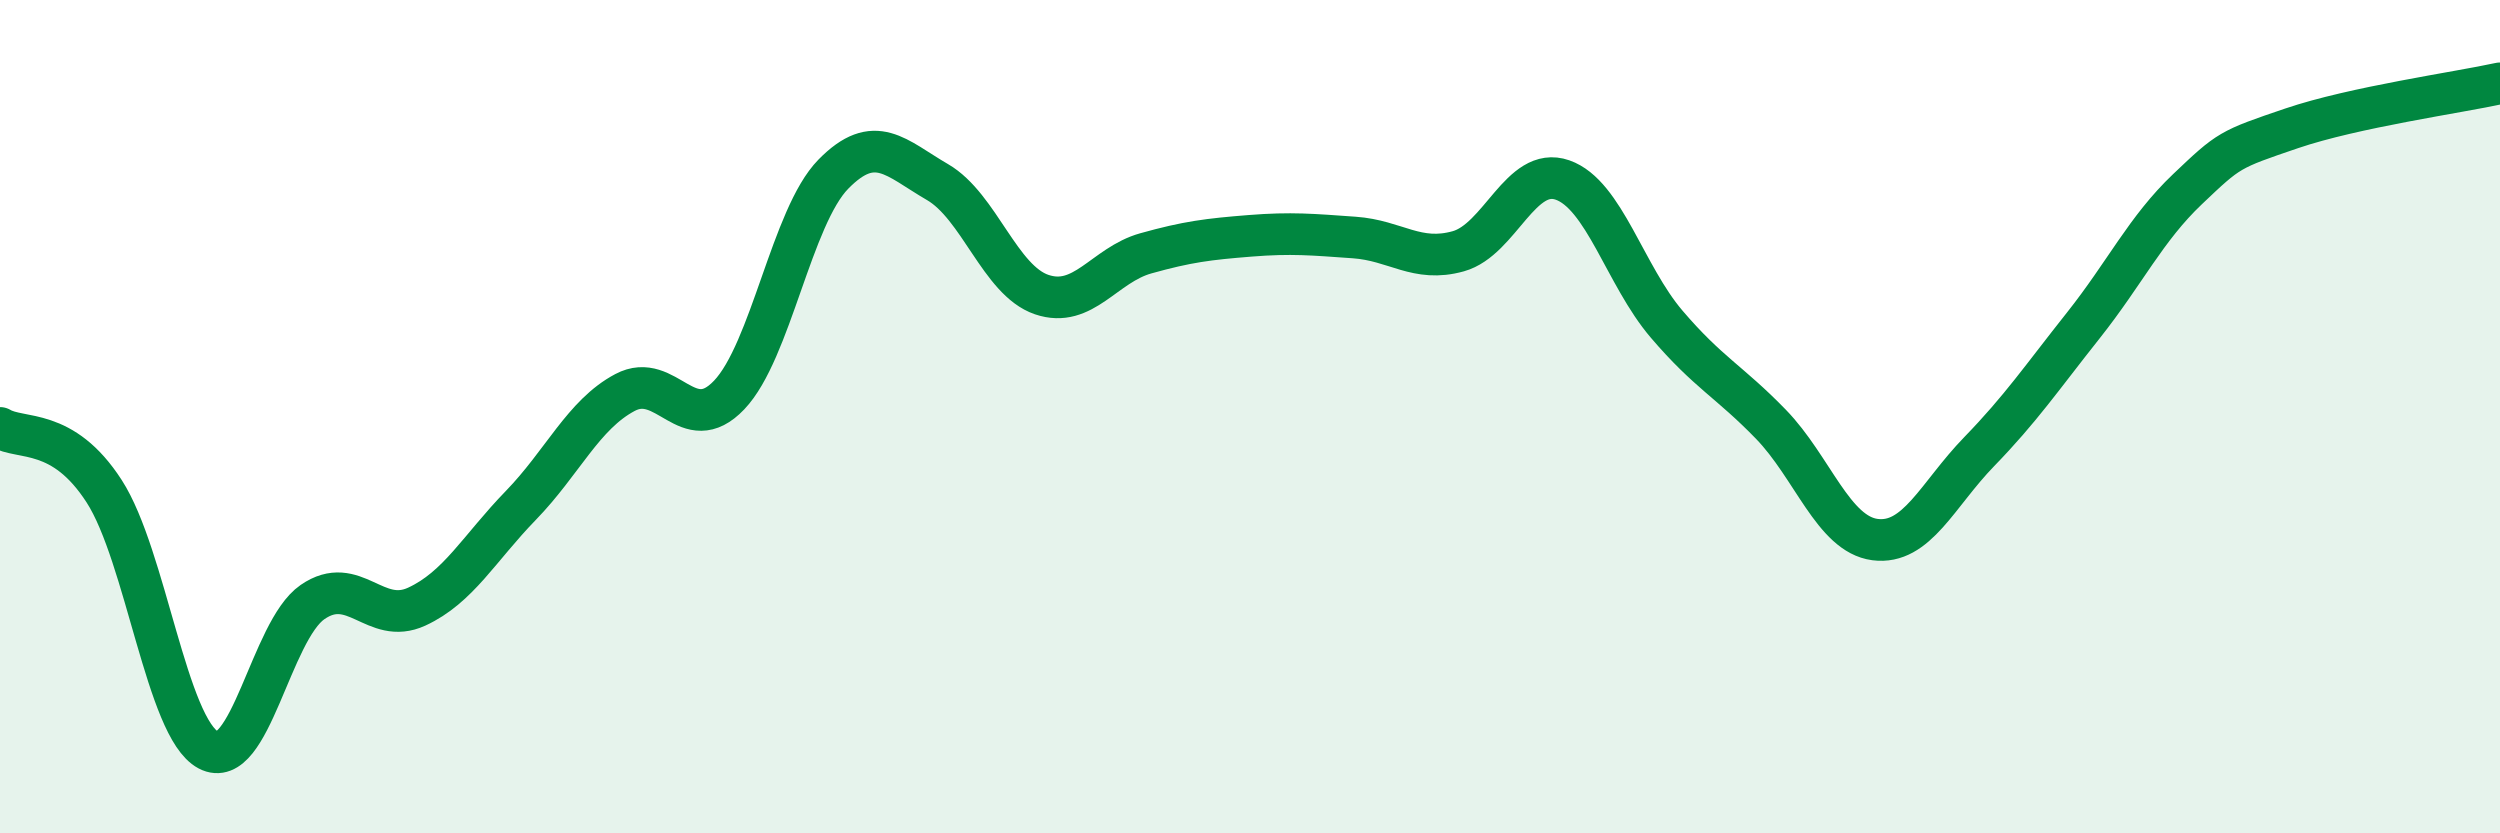
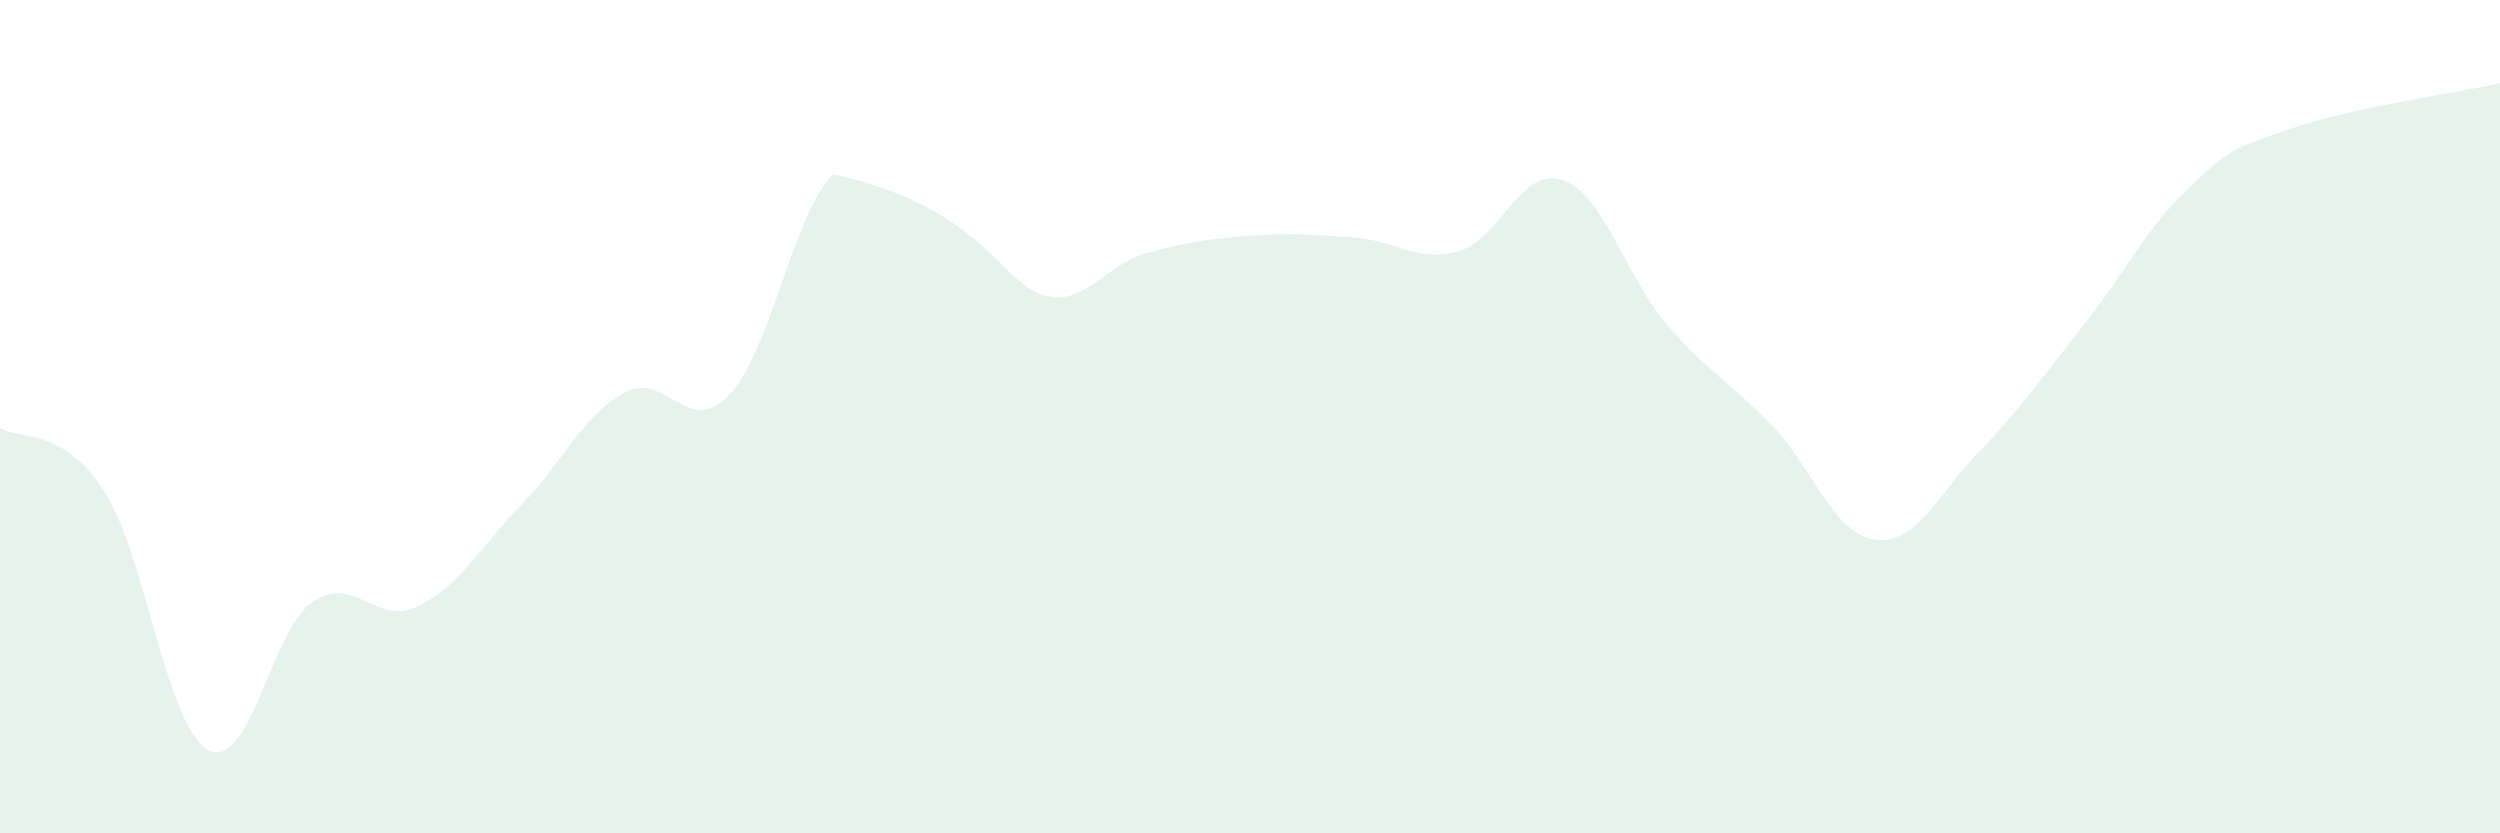
<svg xmlns="http://www.w3.org/2000/svg" width="60" height="20" viewBox="0 0 60 20">
-   <path d="M 0,10.27 C 0.5,10.57 1.5,10.24 2.5,11.79 C 3.5,13.34 4,17.47 5,18 C 6,18.53 6.5,15.14 7.5,14.45 C 8.5,13.76 9,15.02 10,14.56 C 11,14.1 11.5,13.16 12.5,12.13 C 13.5,11.1 14,9.95 15,9.42 C 16,8.89 16.5,10.53 17.5,9.48 C 18.5,8.43 19,5.2 20,4.18 C 21,3.16 21.5,3.79 22.5,4.37 C 23.5,4.95 24,6.73 25,7.07 C 26,7.41 26.5,6.36 27.5,6.08 C 28.5,5.8 29,5.74 30,5.66 C 31,5.58 31.5,5.63 32.5,5.7 C 33.5,5.77 34,6.31 35,6.03 C 36,5.75 36.5,3.97 37.5,4.32 C 38.5,4.67 39,6.61 40,7.78 C 41,8.95 41.5,9.15 42.5,10.18 C 43.5,11.21 44,12.82 45,12.95 C 46,13.08 46.5,11.87 47.5,10.84 C 48.5,9.81 49,9.07 50,7.81 C 51,6.55 51.5,5.49 52.5,4.54 C 53.5,3.59 53.5,3.59 55,3.08 C 56.5,2.57 59,2.22 60,2L60 20L0 20Z" fill="#008740" opacity="0.1" stroke-linecap="round" stroke-linejoin="round" />
-   <path d="M 0,10.27 C 0.5,10.57 1.5,10.24 2.5,11.79 C 3.5,13.34 4,17.47 5,18 C 6,18.53 6.5,15.14 7.5,14.45 C 8.5,13.76 9,15.02 10,14.56 C 11,14.1 11.5,13.16 12.5,12.13 C 13.5,11.1 14,9.95 15,9.42 C 16,8.89 16.5,10.53 17.5,9.48 C 18.5,8.43 19,5.2 20,4.18 C 21,3.16 21.5,3.79 22.5,4.37 C 23.5,4.95 24,6.73 25,7.07 C 26,7.41 26.5,6.36 27.5,6.08 C 28.5,5.8 29,5.74 30,5.66 C 31,5.58 31.5,5.63 32.5,5.7 C 33.5,5.77 34,6.31 35,6.03 C 36,5.75 36.5,3.97 37.5,4.32 C 38.5,4.67 39,6.61 40,7.78 C 41,8.95 41.5,9.15 42.5,10.18 C 43.5,11.21 44,12.82 45,12.95 C 46,13.08 46.5,11.87 47.5,10.84 C 48.5,9.81 49,9.07 50,7.81 C 51,6.55 51.5,5.49 52.5,4.54 C 53.5,3.59 53.5,3.59 55,3.08 C 56.5,2.57 59,2.22 60,2" stroke="#008740" stroke-width="1" fill="none" stroke-linecap="round" stroke-linejoin="round" />
+   <path d="M 0,10.27 C 0.5,10.57 1.5,10.24 2.5,11.79 C 3.5,13.34 4,17.47 5,18 C 6,18.53 6.5,15.14 7.5,14.45 C 8.5,13.76 9,15.02 10,14.56 C 11,14.1 11.5,13.16 12.5,12.13 C 13.5,11.1 14,9.95 15,9.42 C 16,8.89 16.5,10.53 17.5,9.48 C 18.5,8.43 19,5.2 20,4.18 C 23.5,4.95 24,6.73 25,7.07 C 26,7.41 26.5,6.36 27.5,6.08 C 28.5,5.8 29,5.74 30,5.66 C 31,5.58 31.5,5.63 32.5,5.7 C 33.5,5.77 34,6.31 35,6.03 C 36,5.75 36.5,3.97 37.5,4.32 C 38.5,4.67 39,6.61 40,7.78 C 41,8.95 41.5,9.15 42.5,10.18 C 43.5,11.21 44,12.82 45,12.95 C 46,13.08 46.5,11.87 47.5,10.84 C 48.5,9.81 49,9.07 50,7.81 C 51,6.55 51.5,5.49 52.5,4.54 C 53.5,3.59 53.5,3.59 55,3.08 C 56.5,2.57 59,2.22 60,2L60 20L0 20Z" fill="#008740" opacity="0.1" stroke-linecap="round" stroke-linejoin="round" />
</svg>